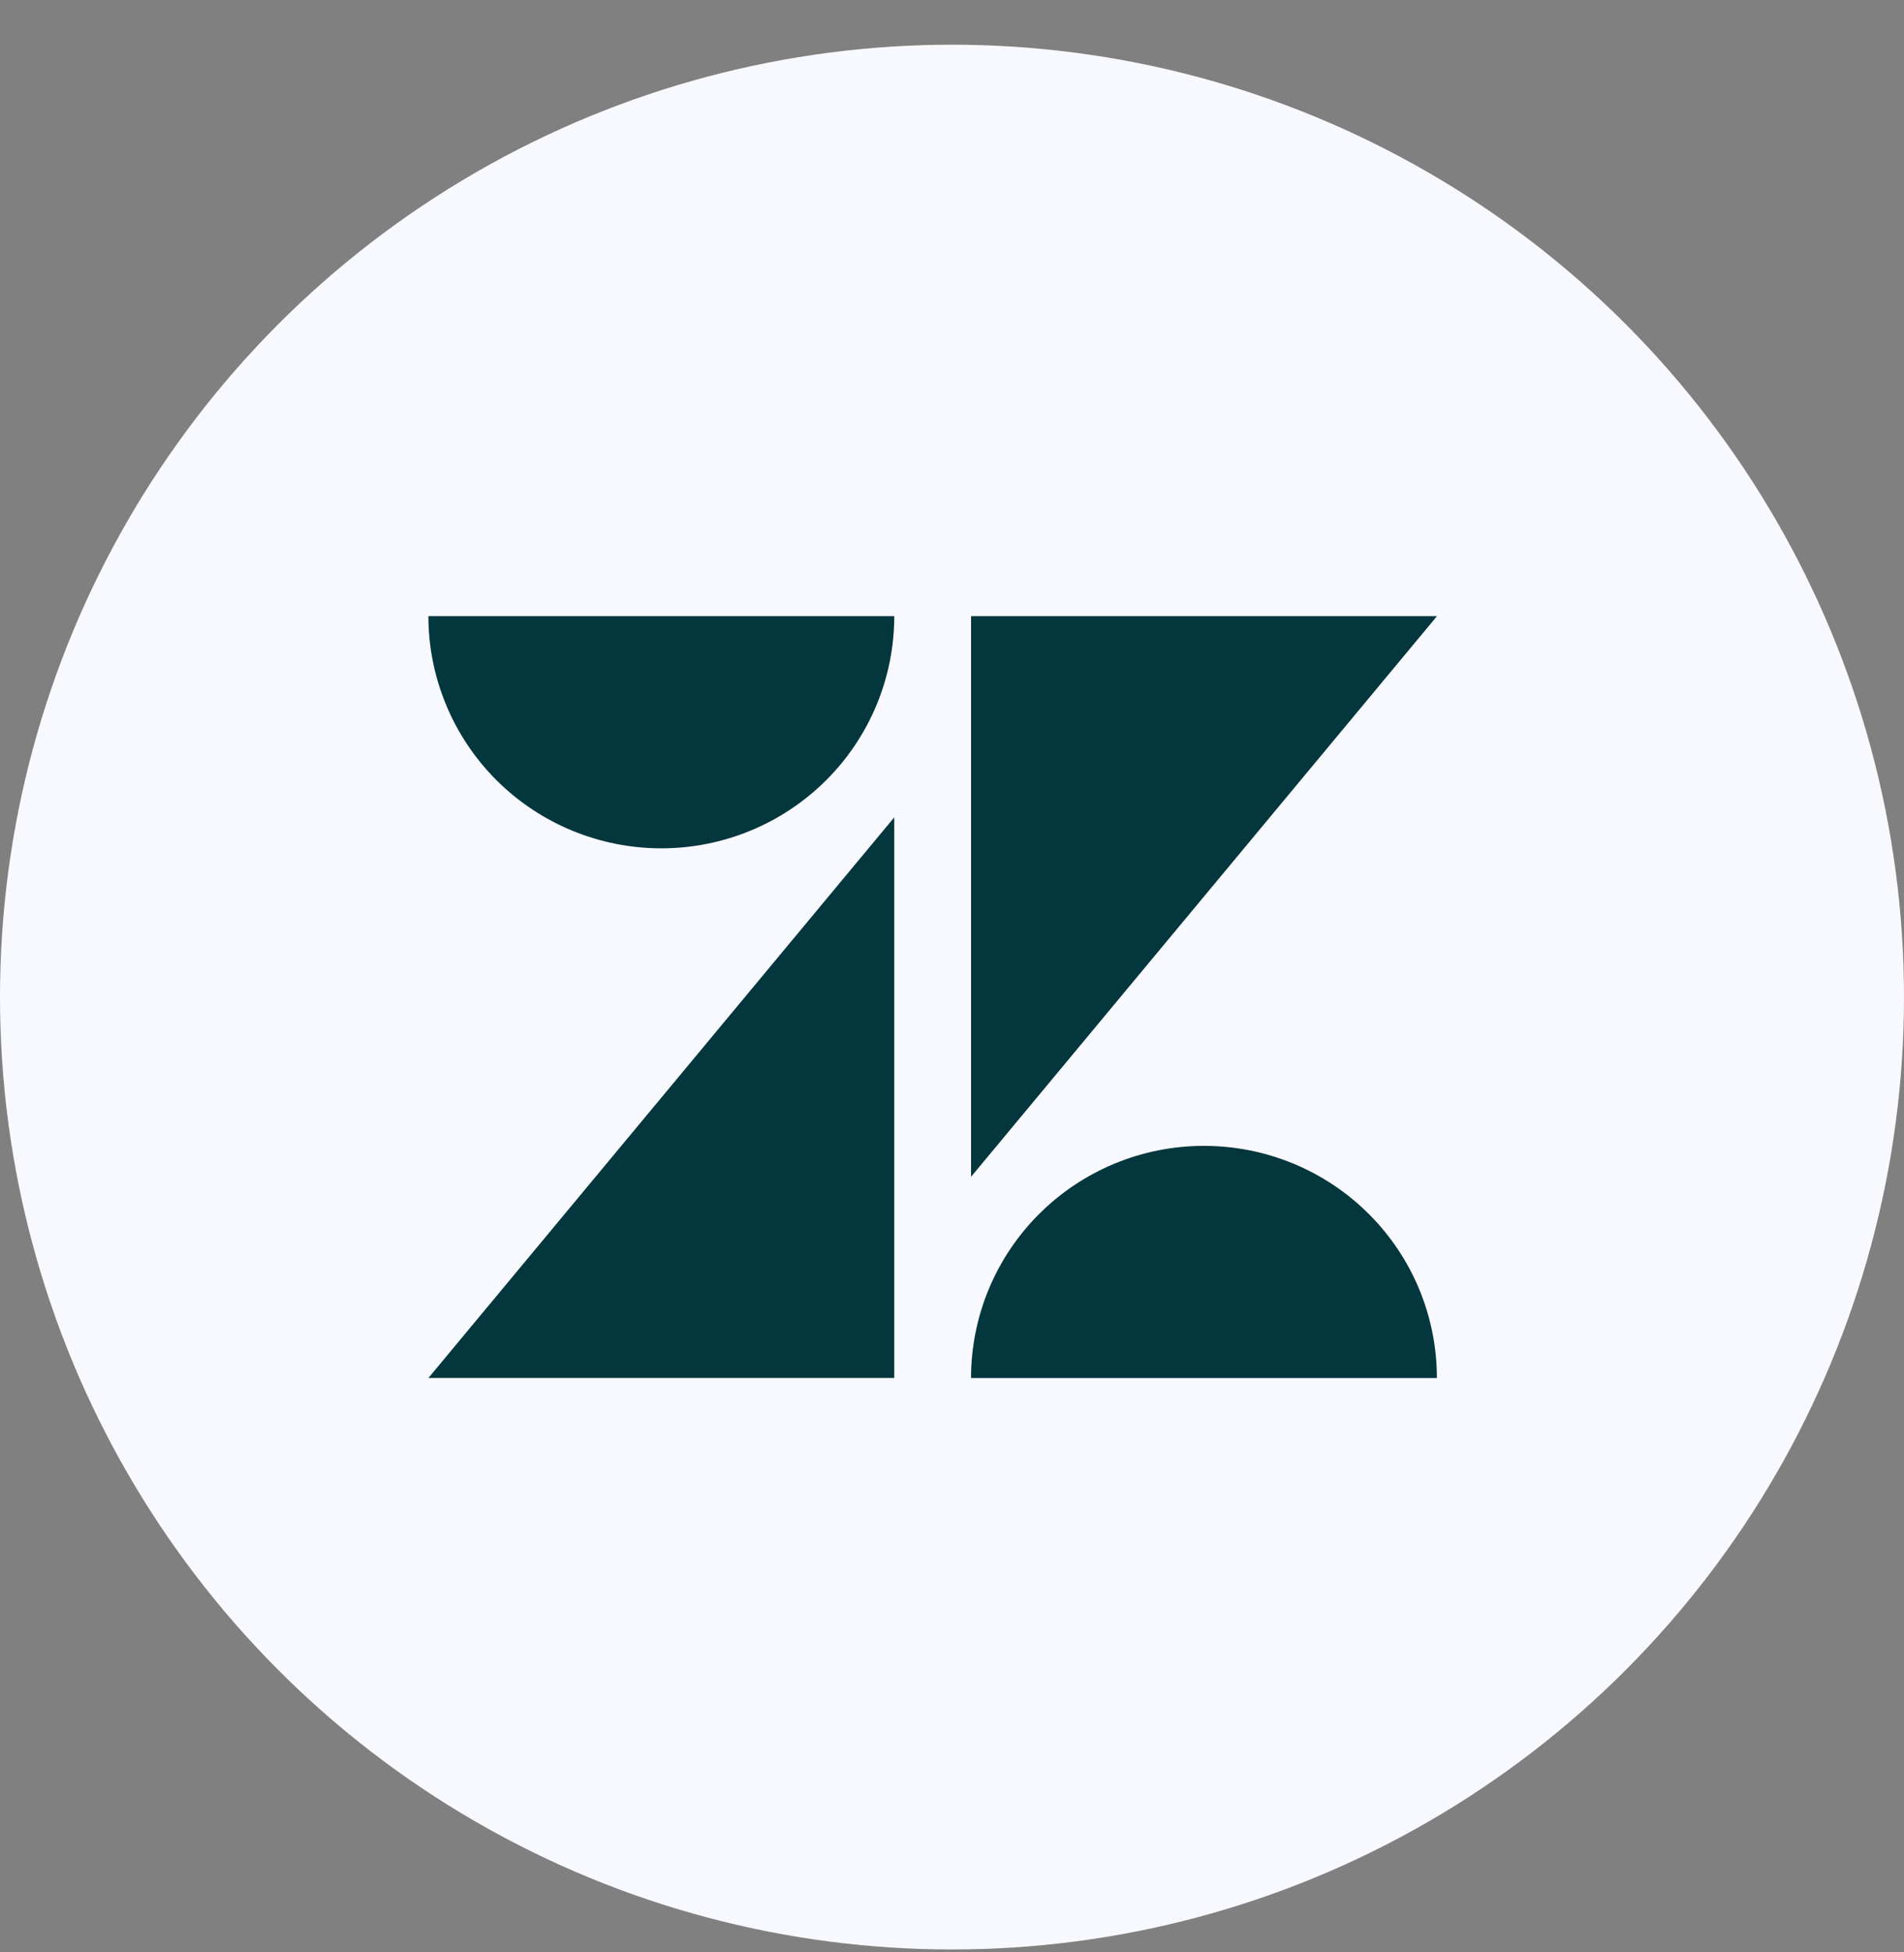
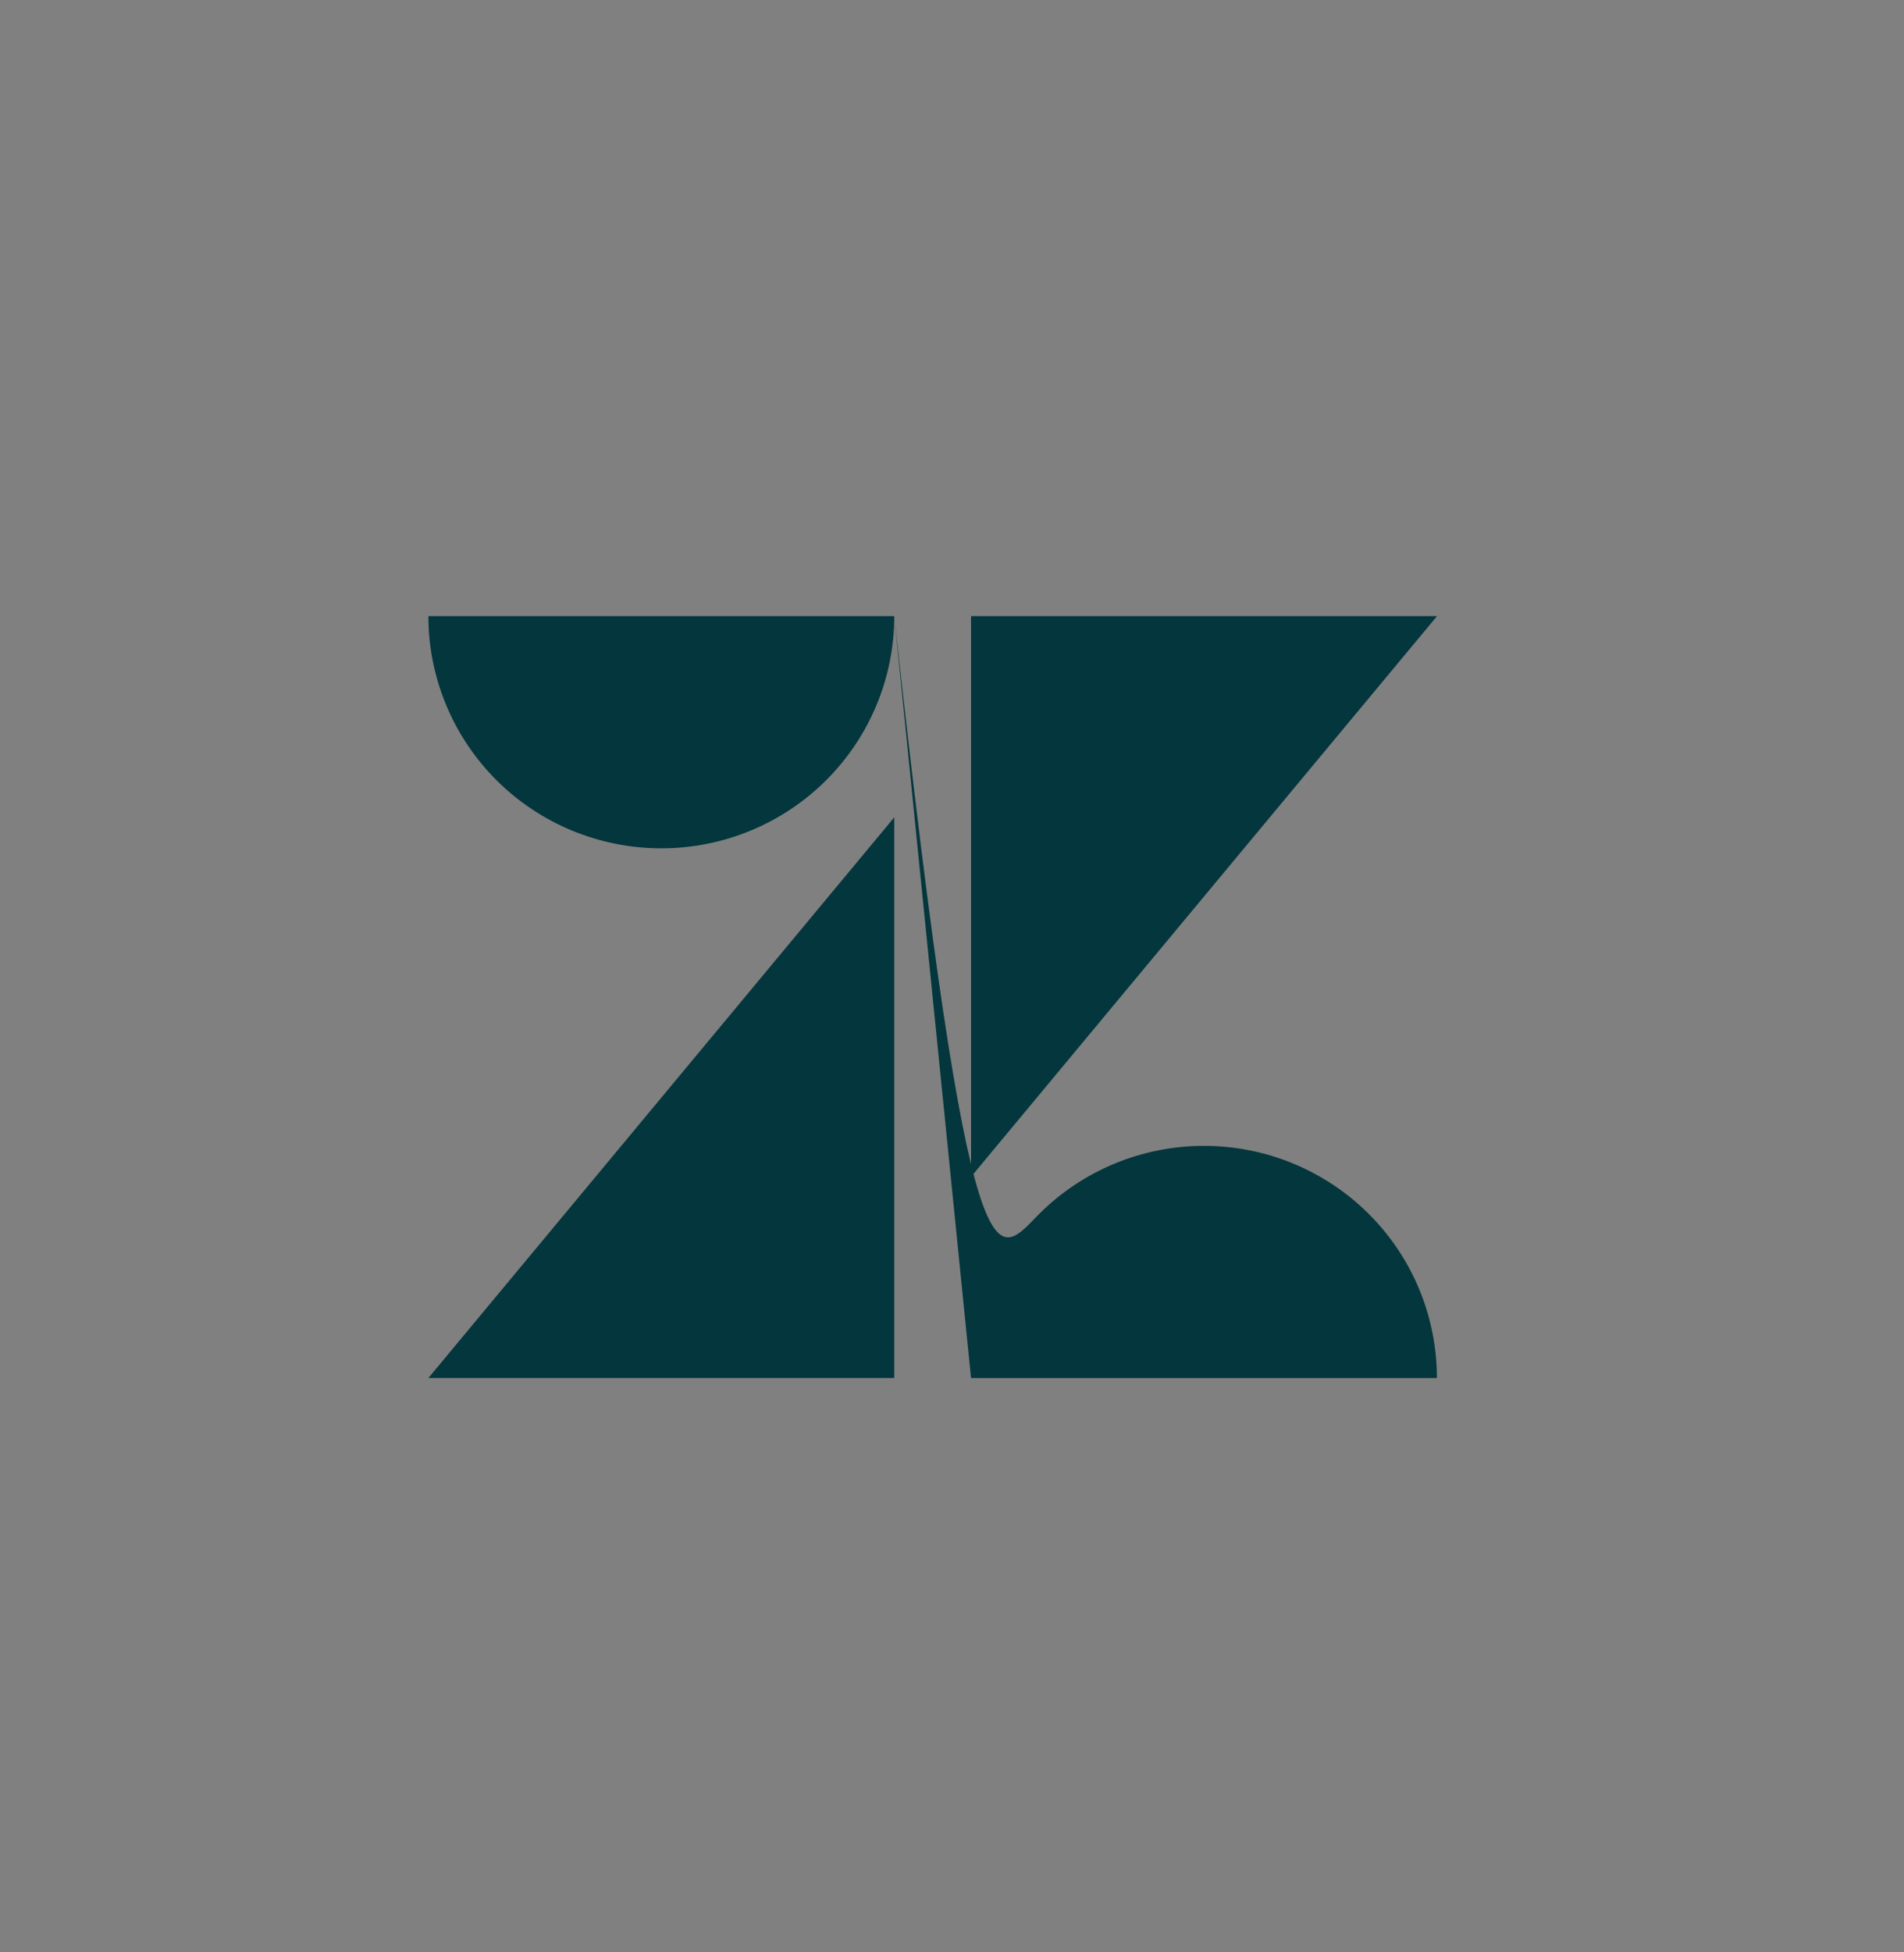
<svg xmlns="http://www.w3.org/2000/svg" width="40" height="41" viewBox="0 0 40 41" fill="none">
  <rect x="0" y="0" width="40" height="41" fill="#808080" stroke="none" />
-   <circle cx="20" cy="20.939" r="20" fill="#F8F9FF" />
-   <path d="M18.787 17.164V28.938H9L18.787 17.164ZM18.787 12.939C18.787 14.232 18.272 15.472 17.354 16.387C16.436 17.301 15.192 17.815 13.894 17.815C12.596 17.815 11.351 17.301 10.433 16.387C9.516 15.472 9 14.232 9 12.939H18.787ZM20.4 28.939C20.4 27.645 20.915 26.405 21.833 25.491C22.751 24.576 23.995 24.063 25.293 24.063C26.591 24.063 27.836 24.576 28.754 25.491C29.672 26.405 30.187 27.645 30.187 28.939H20.4ZM20.4 24.714V12.939H30.189L20.4 24.713V24.714Z" fill="#03363D" />
+   <path d="M18.787 17.164V28.938H9L18.787 17.164ZM18.787 12.939C18.787 14.232 18.272 15.472 17.354 16.387C16.436 17.301 15.192 17.815 13.894 17.815C12.596 17.815 11.351 17.301 10.433 16.387C9.516 15.472 9 14.232 9 12.939H18.787ZC20.4 27.645 20.915 26.405 21.833 25.491C22.751 24.576 23.995 24.063 25.293 24.063C26.591 24.063 27.836 24.576 28.754 25.491C29.672 26.405 30.187 27.645 30.187 28.939H20.4ZM20.4 24.714V12.939H30.189L20.4 24.713V24.714Z" fill="#03363D" />
</svg>